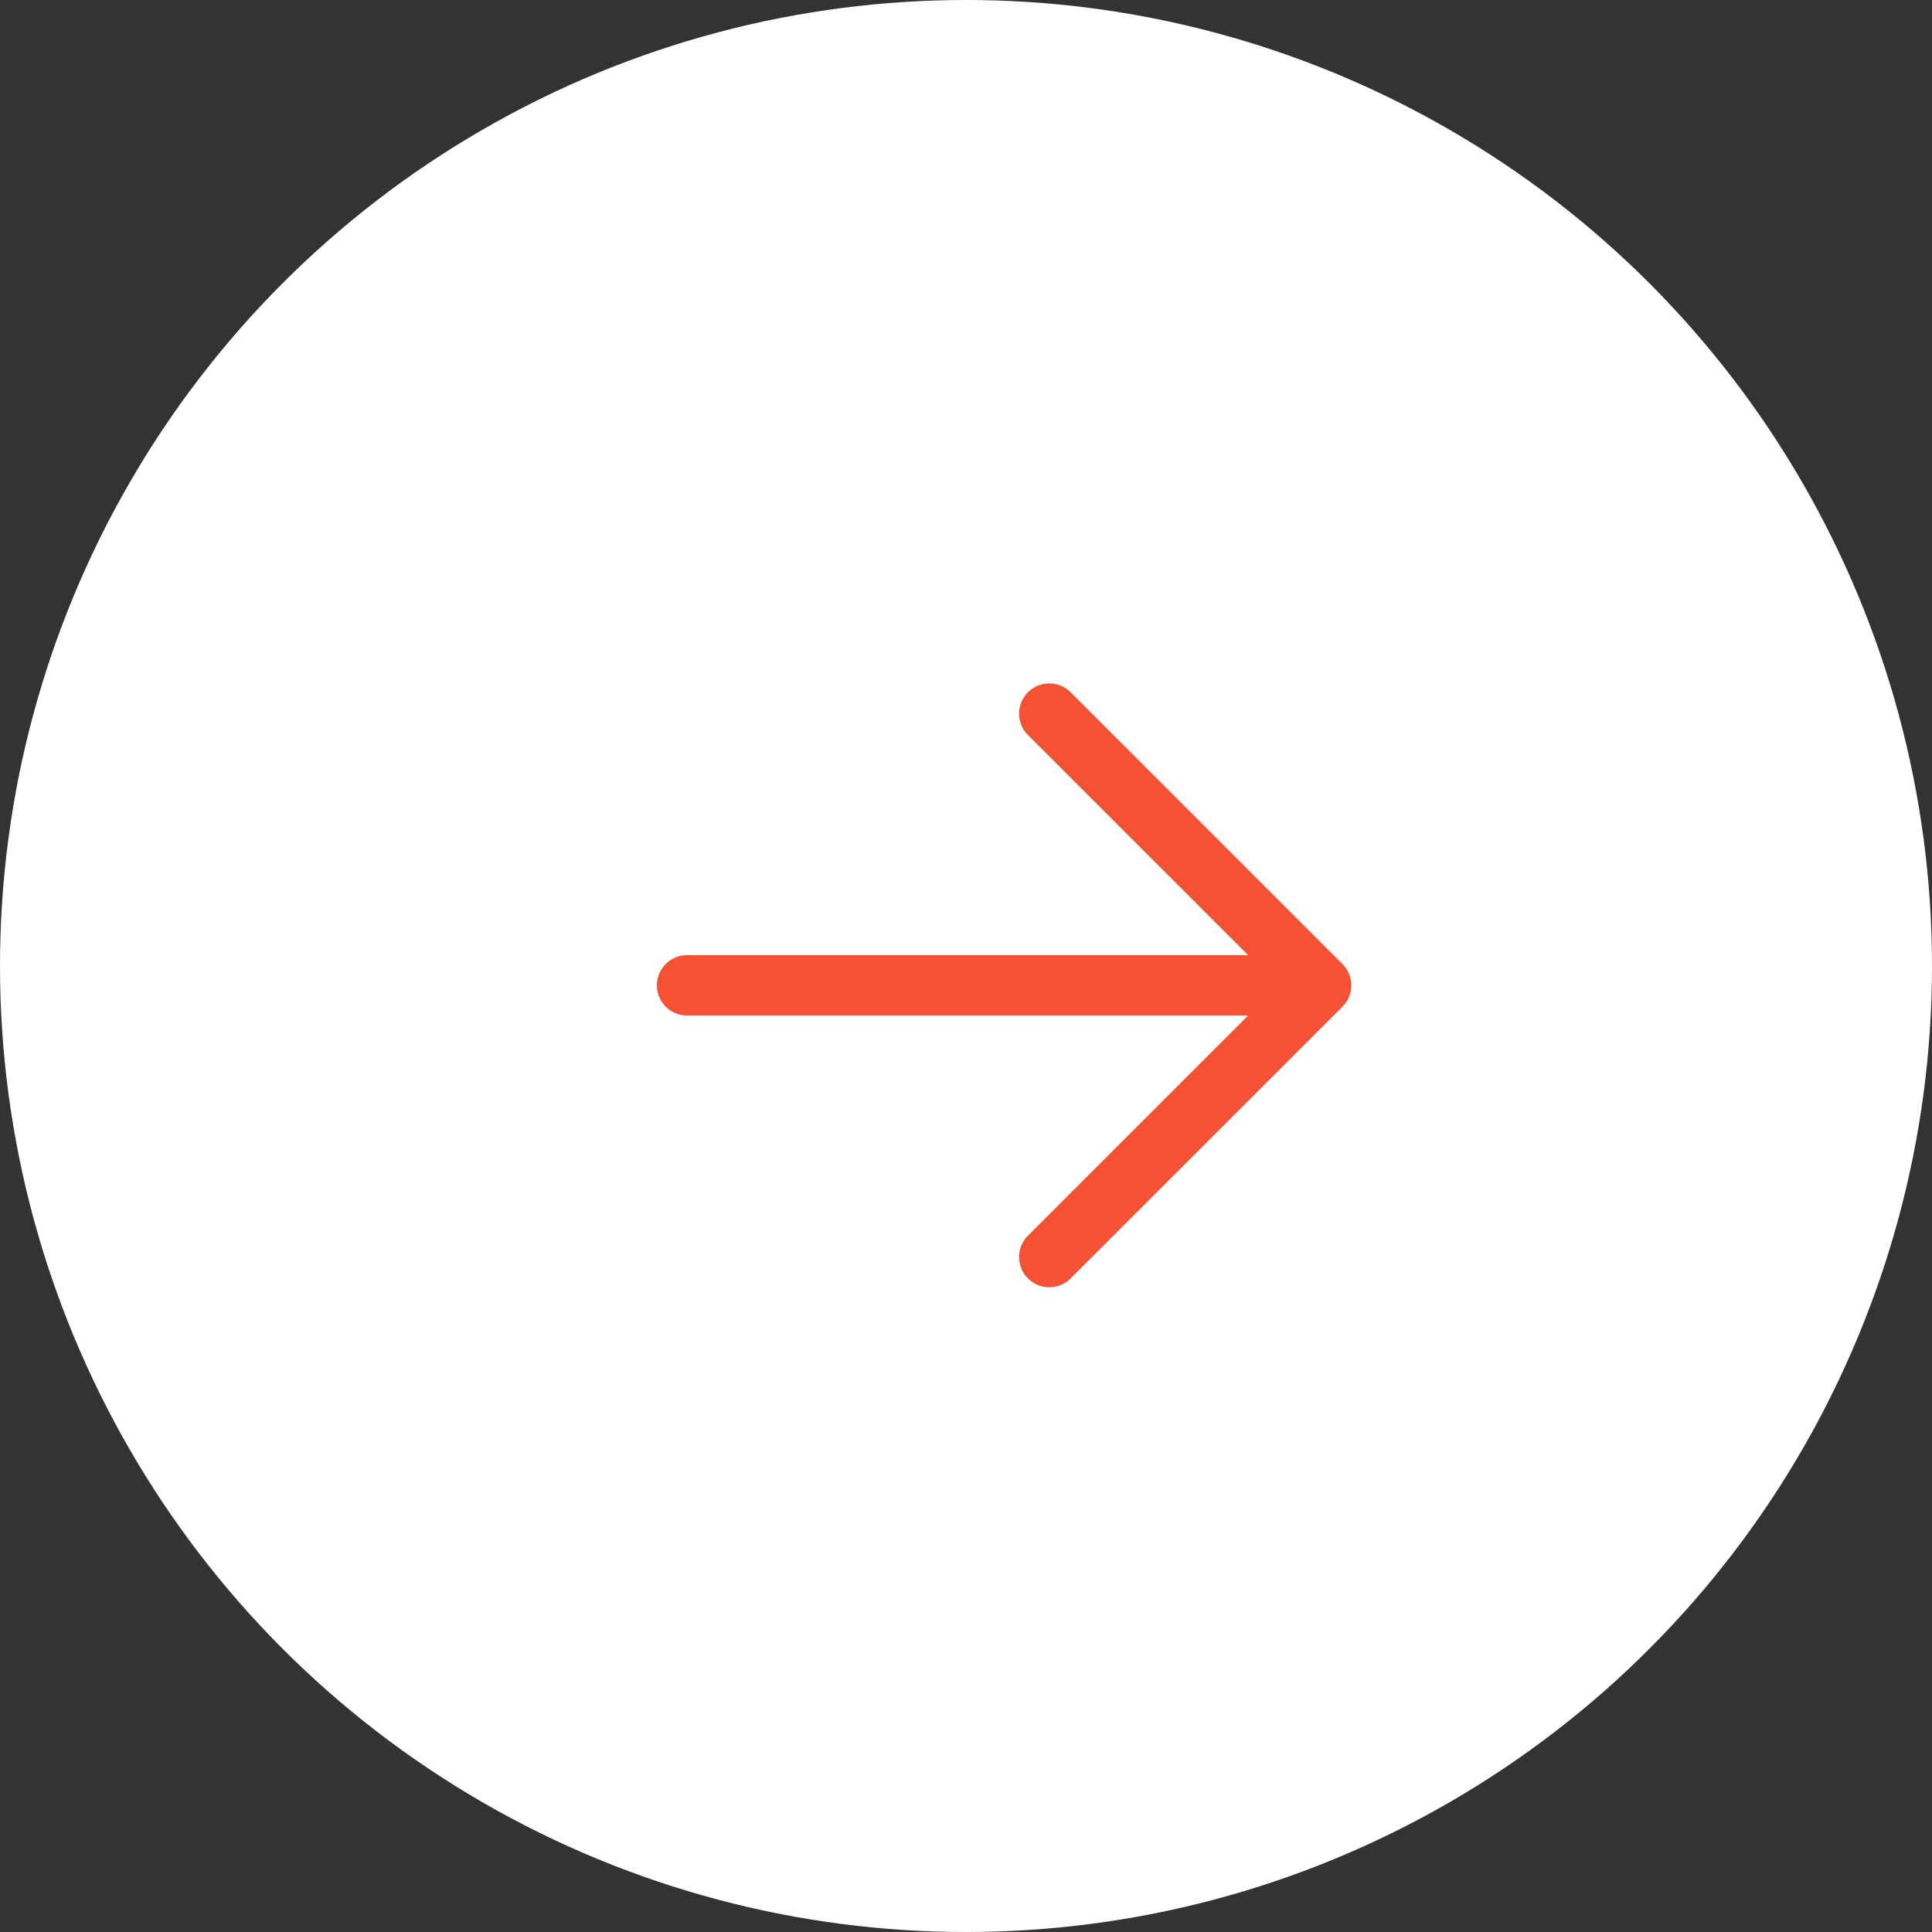
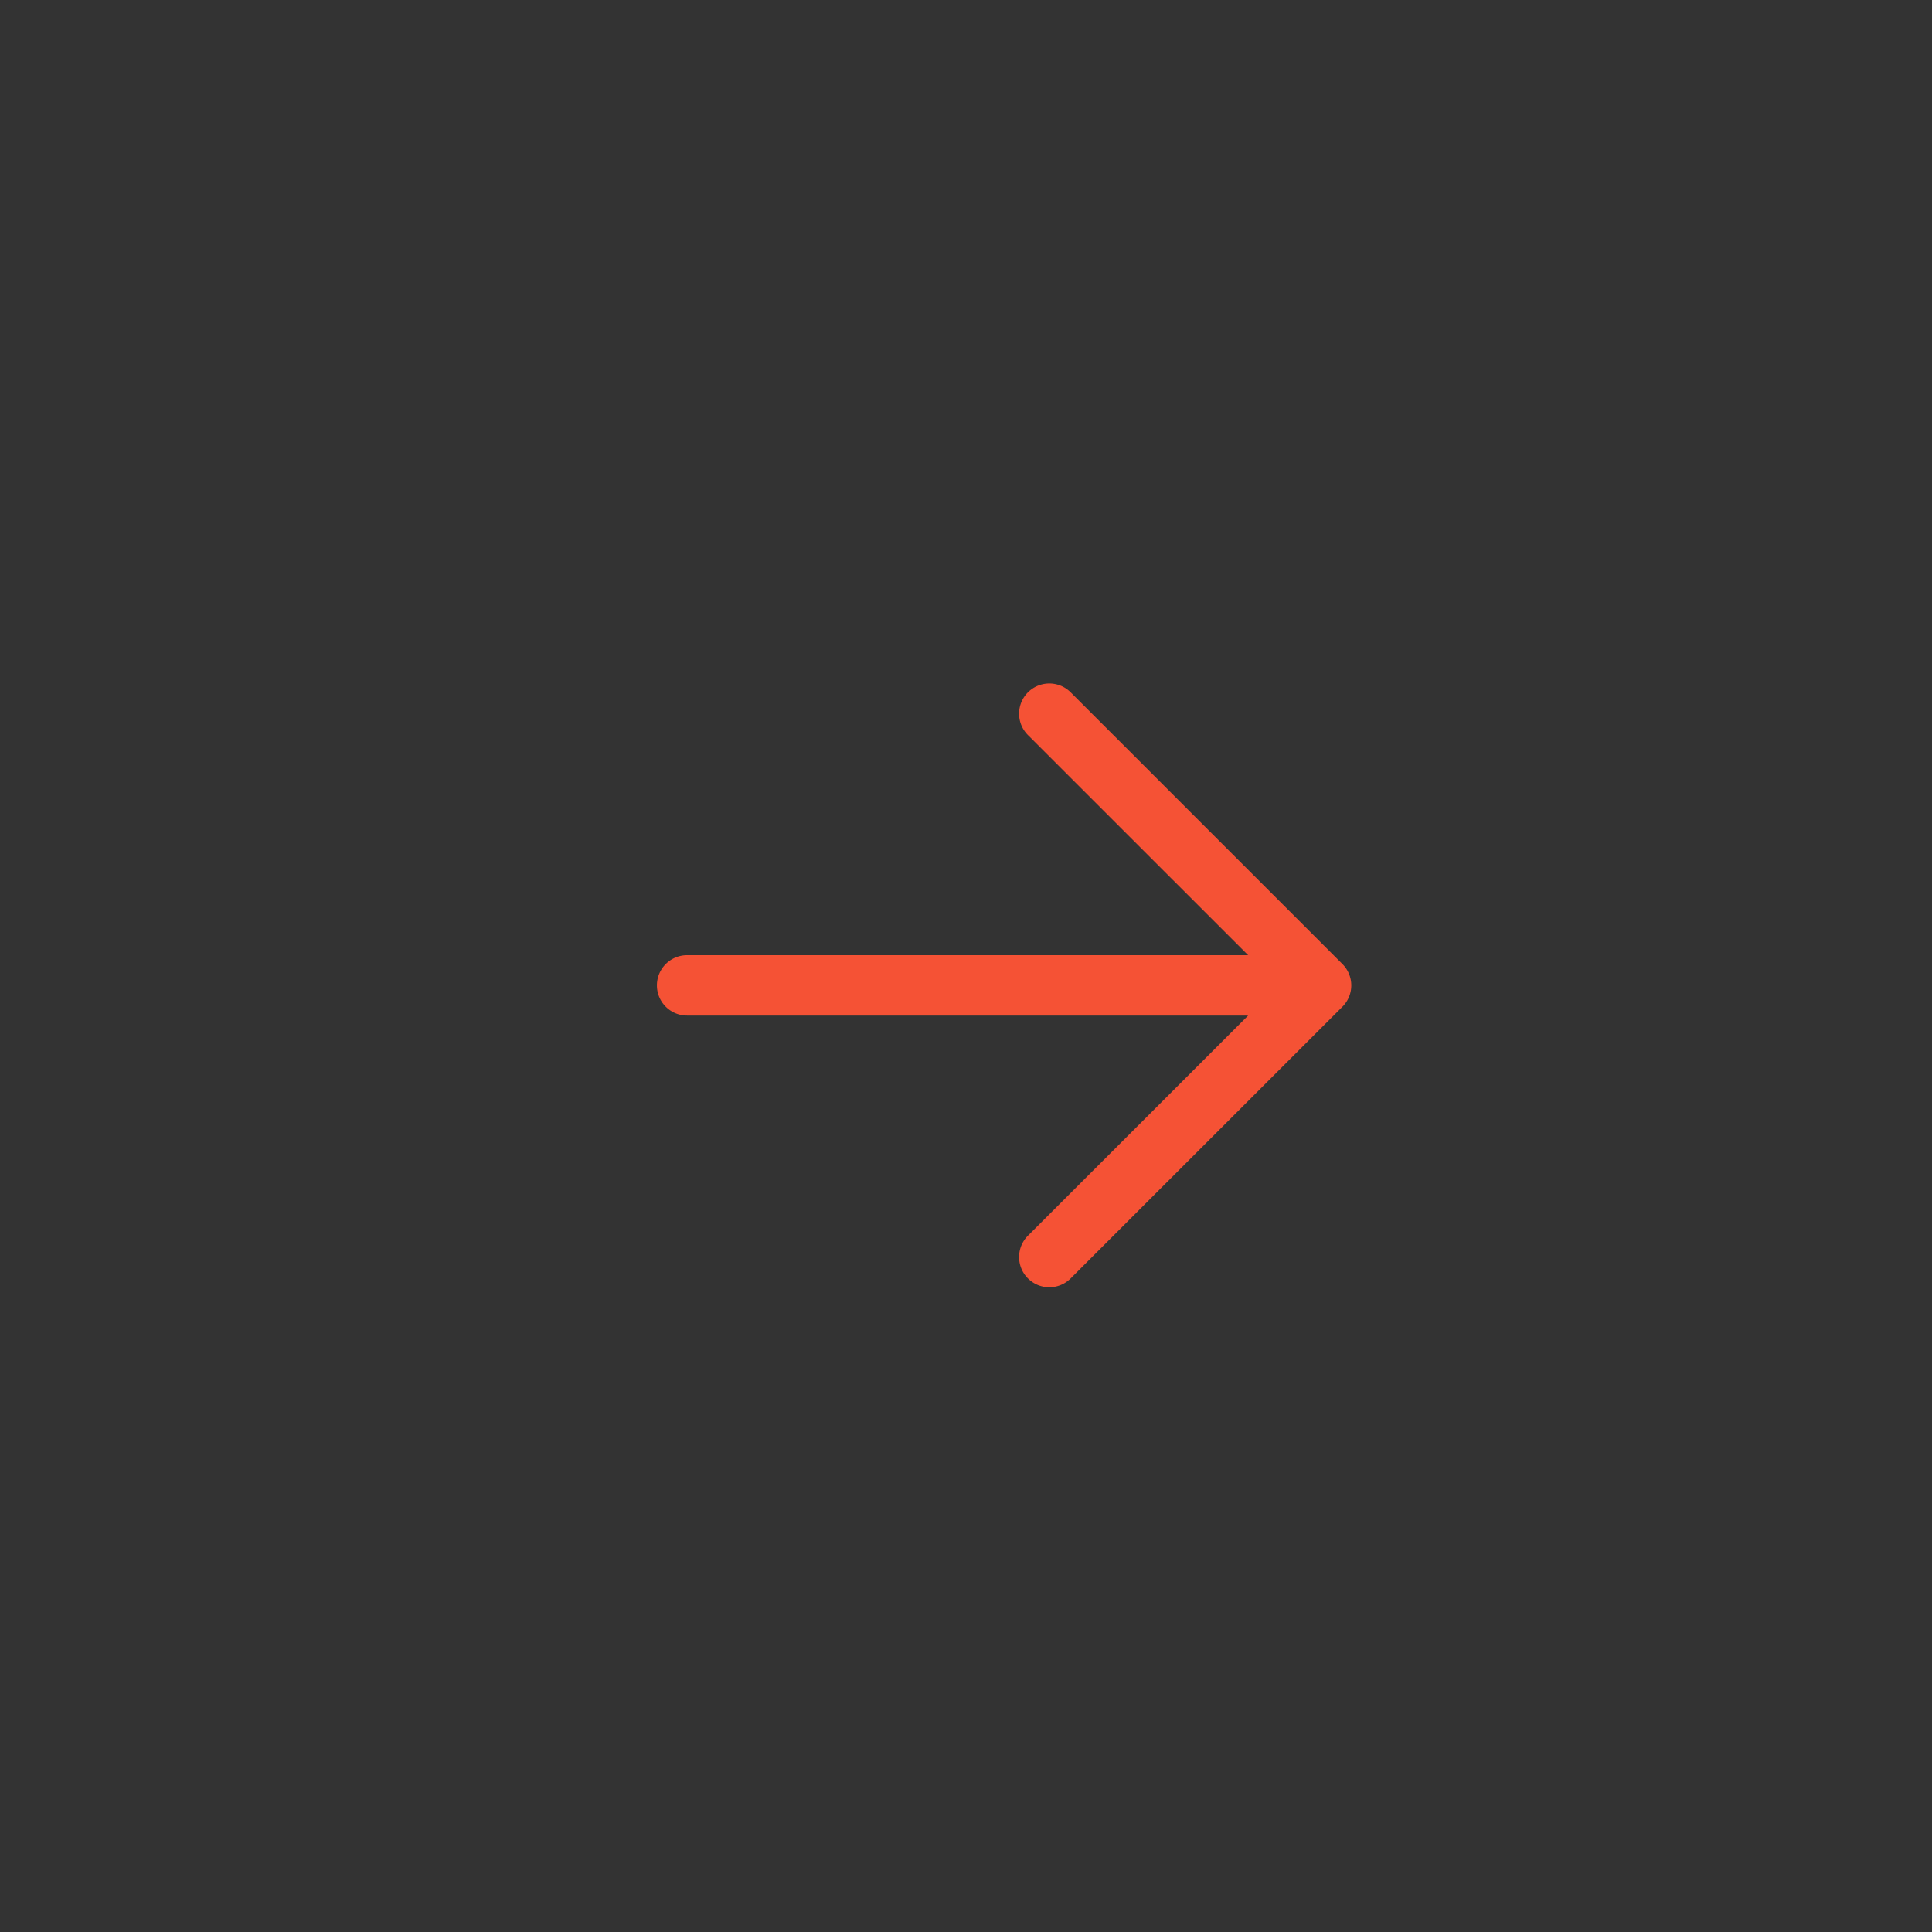
<svg xmlns="http://www.w3.org/2000/svg" width="50" height="50" viewBox="0 0 50 50" fill="none">
  <rect x="0" y="0" width="50" height="50" fill="#333333" stroke="none" />
-   <circle cx="25" cy="25" r="25" fill="#fff" />
  <path d="M32.302 24.72h-14.52a.78.78 0 100 1.562h14.52l-5.699 5.697a.782.782 0 001.106 1.106l7.032-7.03a.781.781 0 000-1.107l-7.032-7.031a.782.782 0 00-1.106 1.106l5.699 5.697z" fill="#F55235" />
</svg>